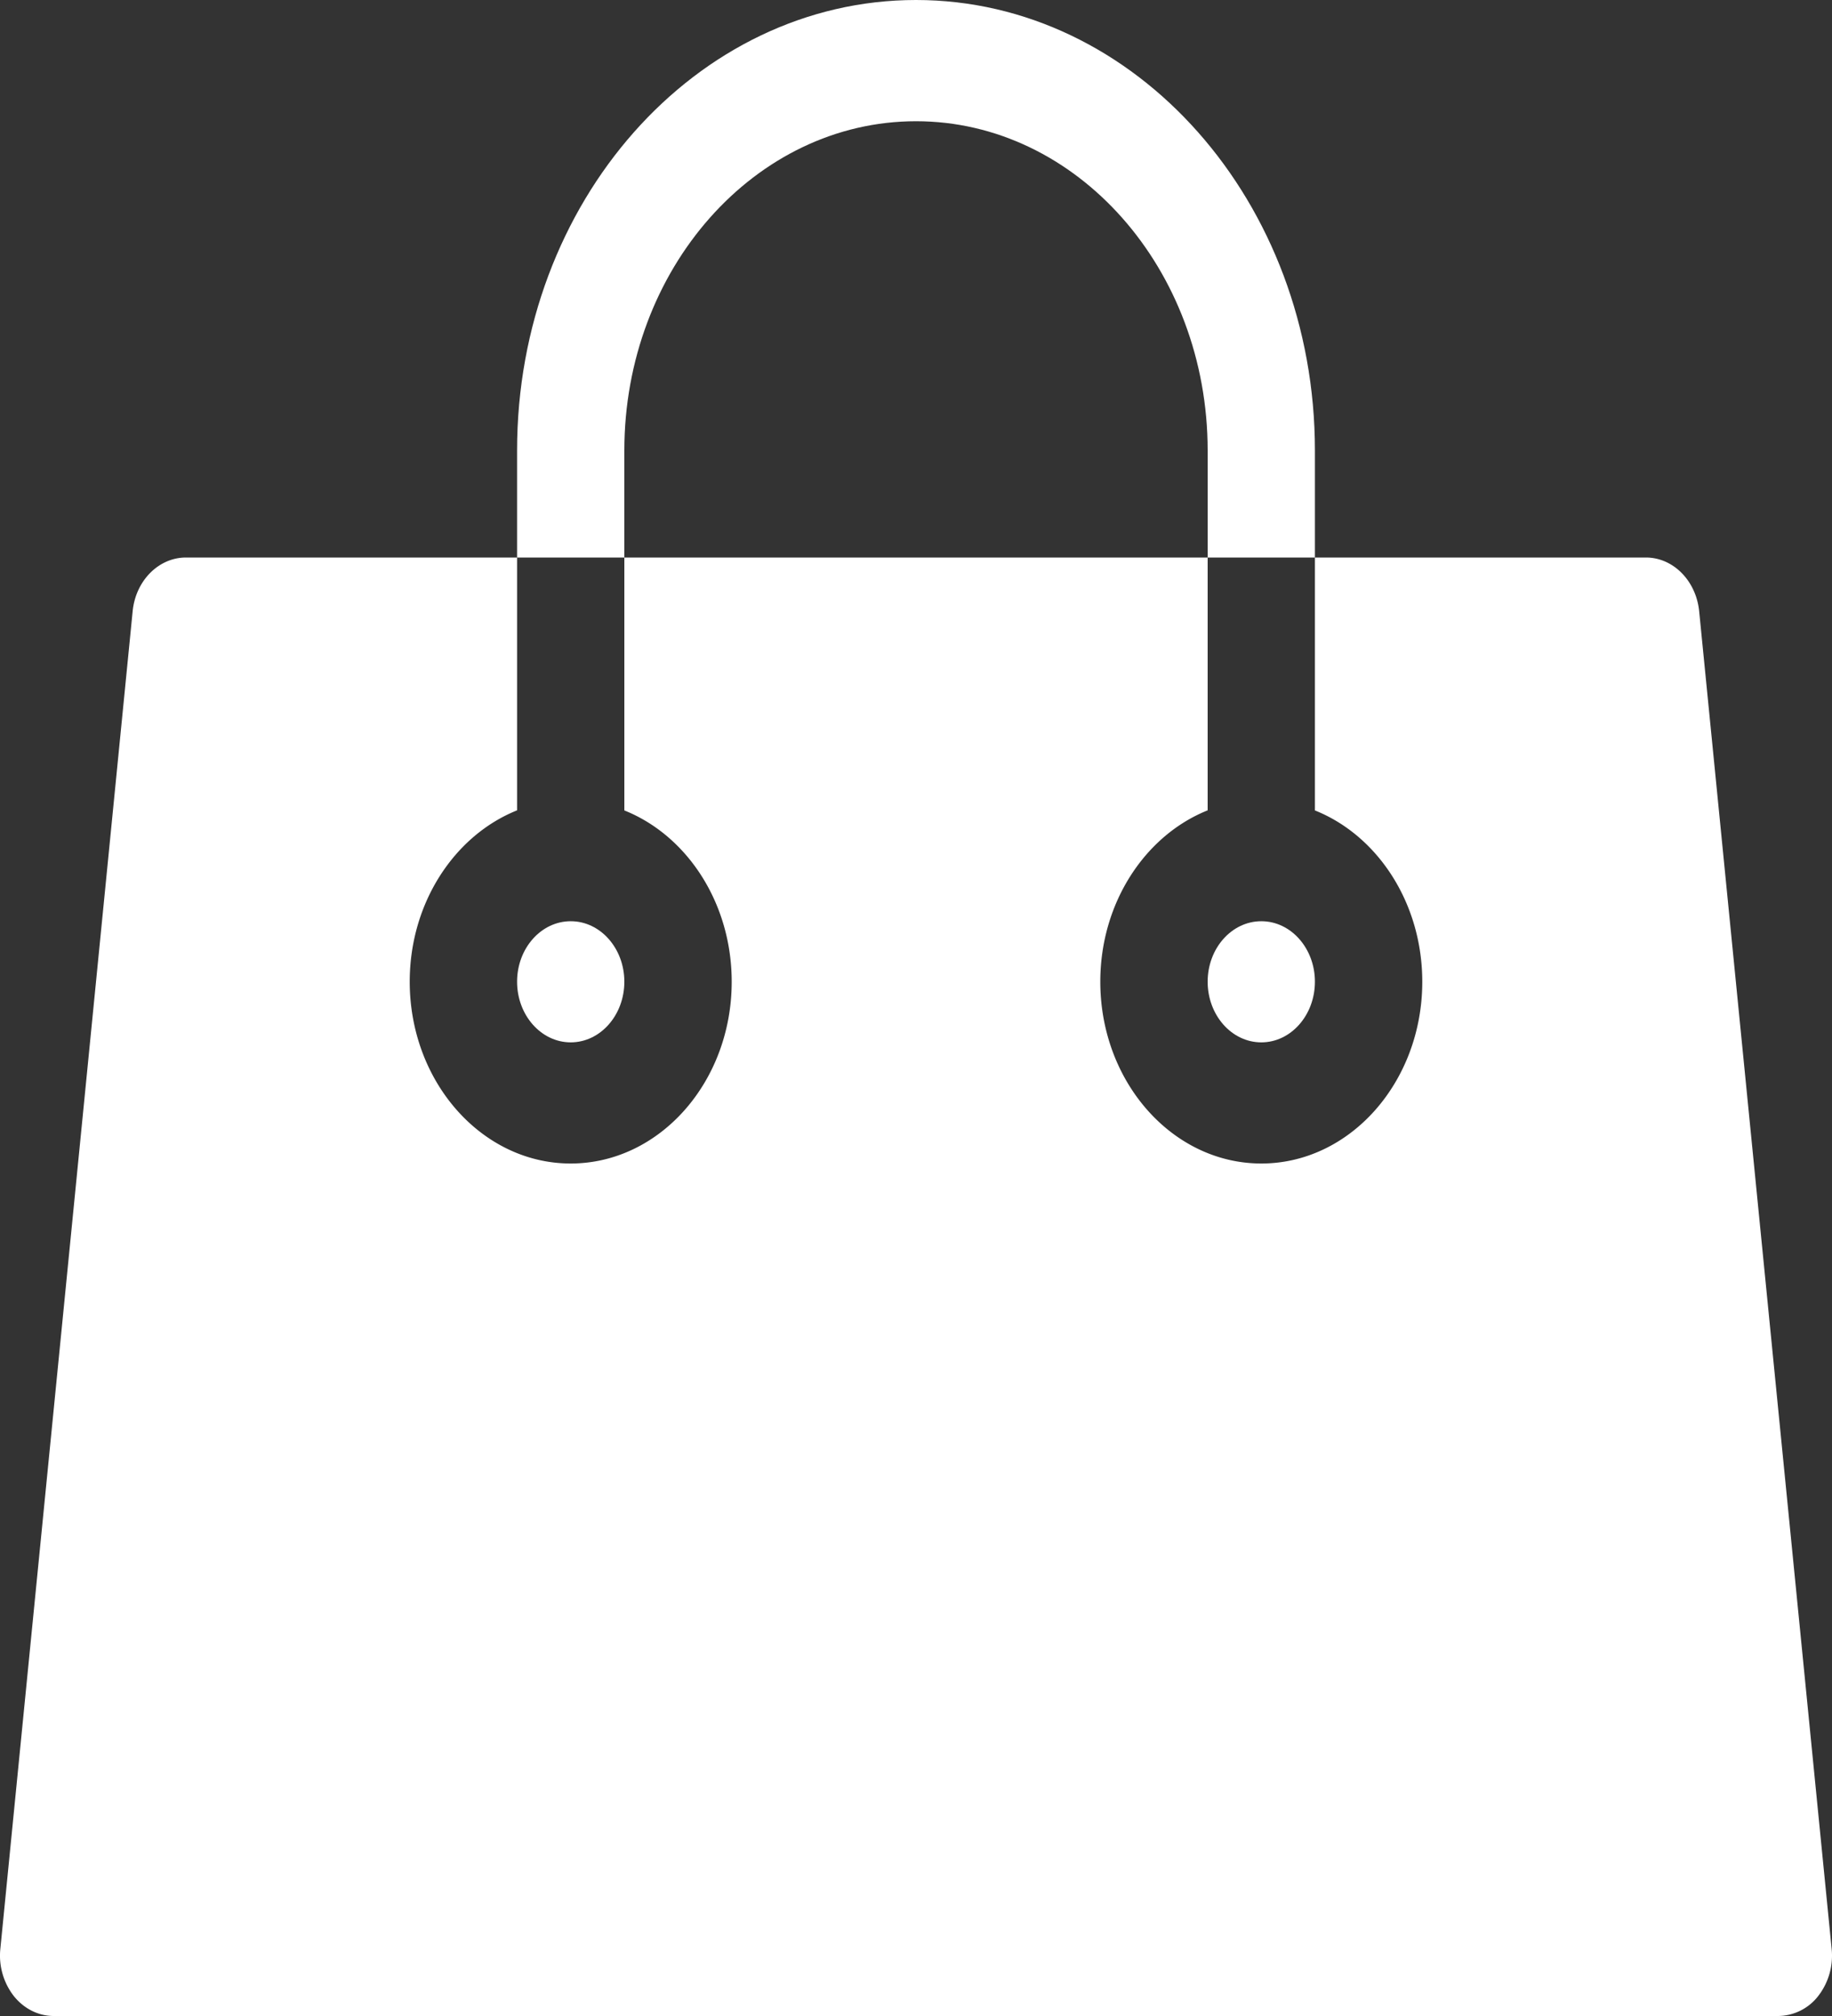
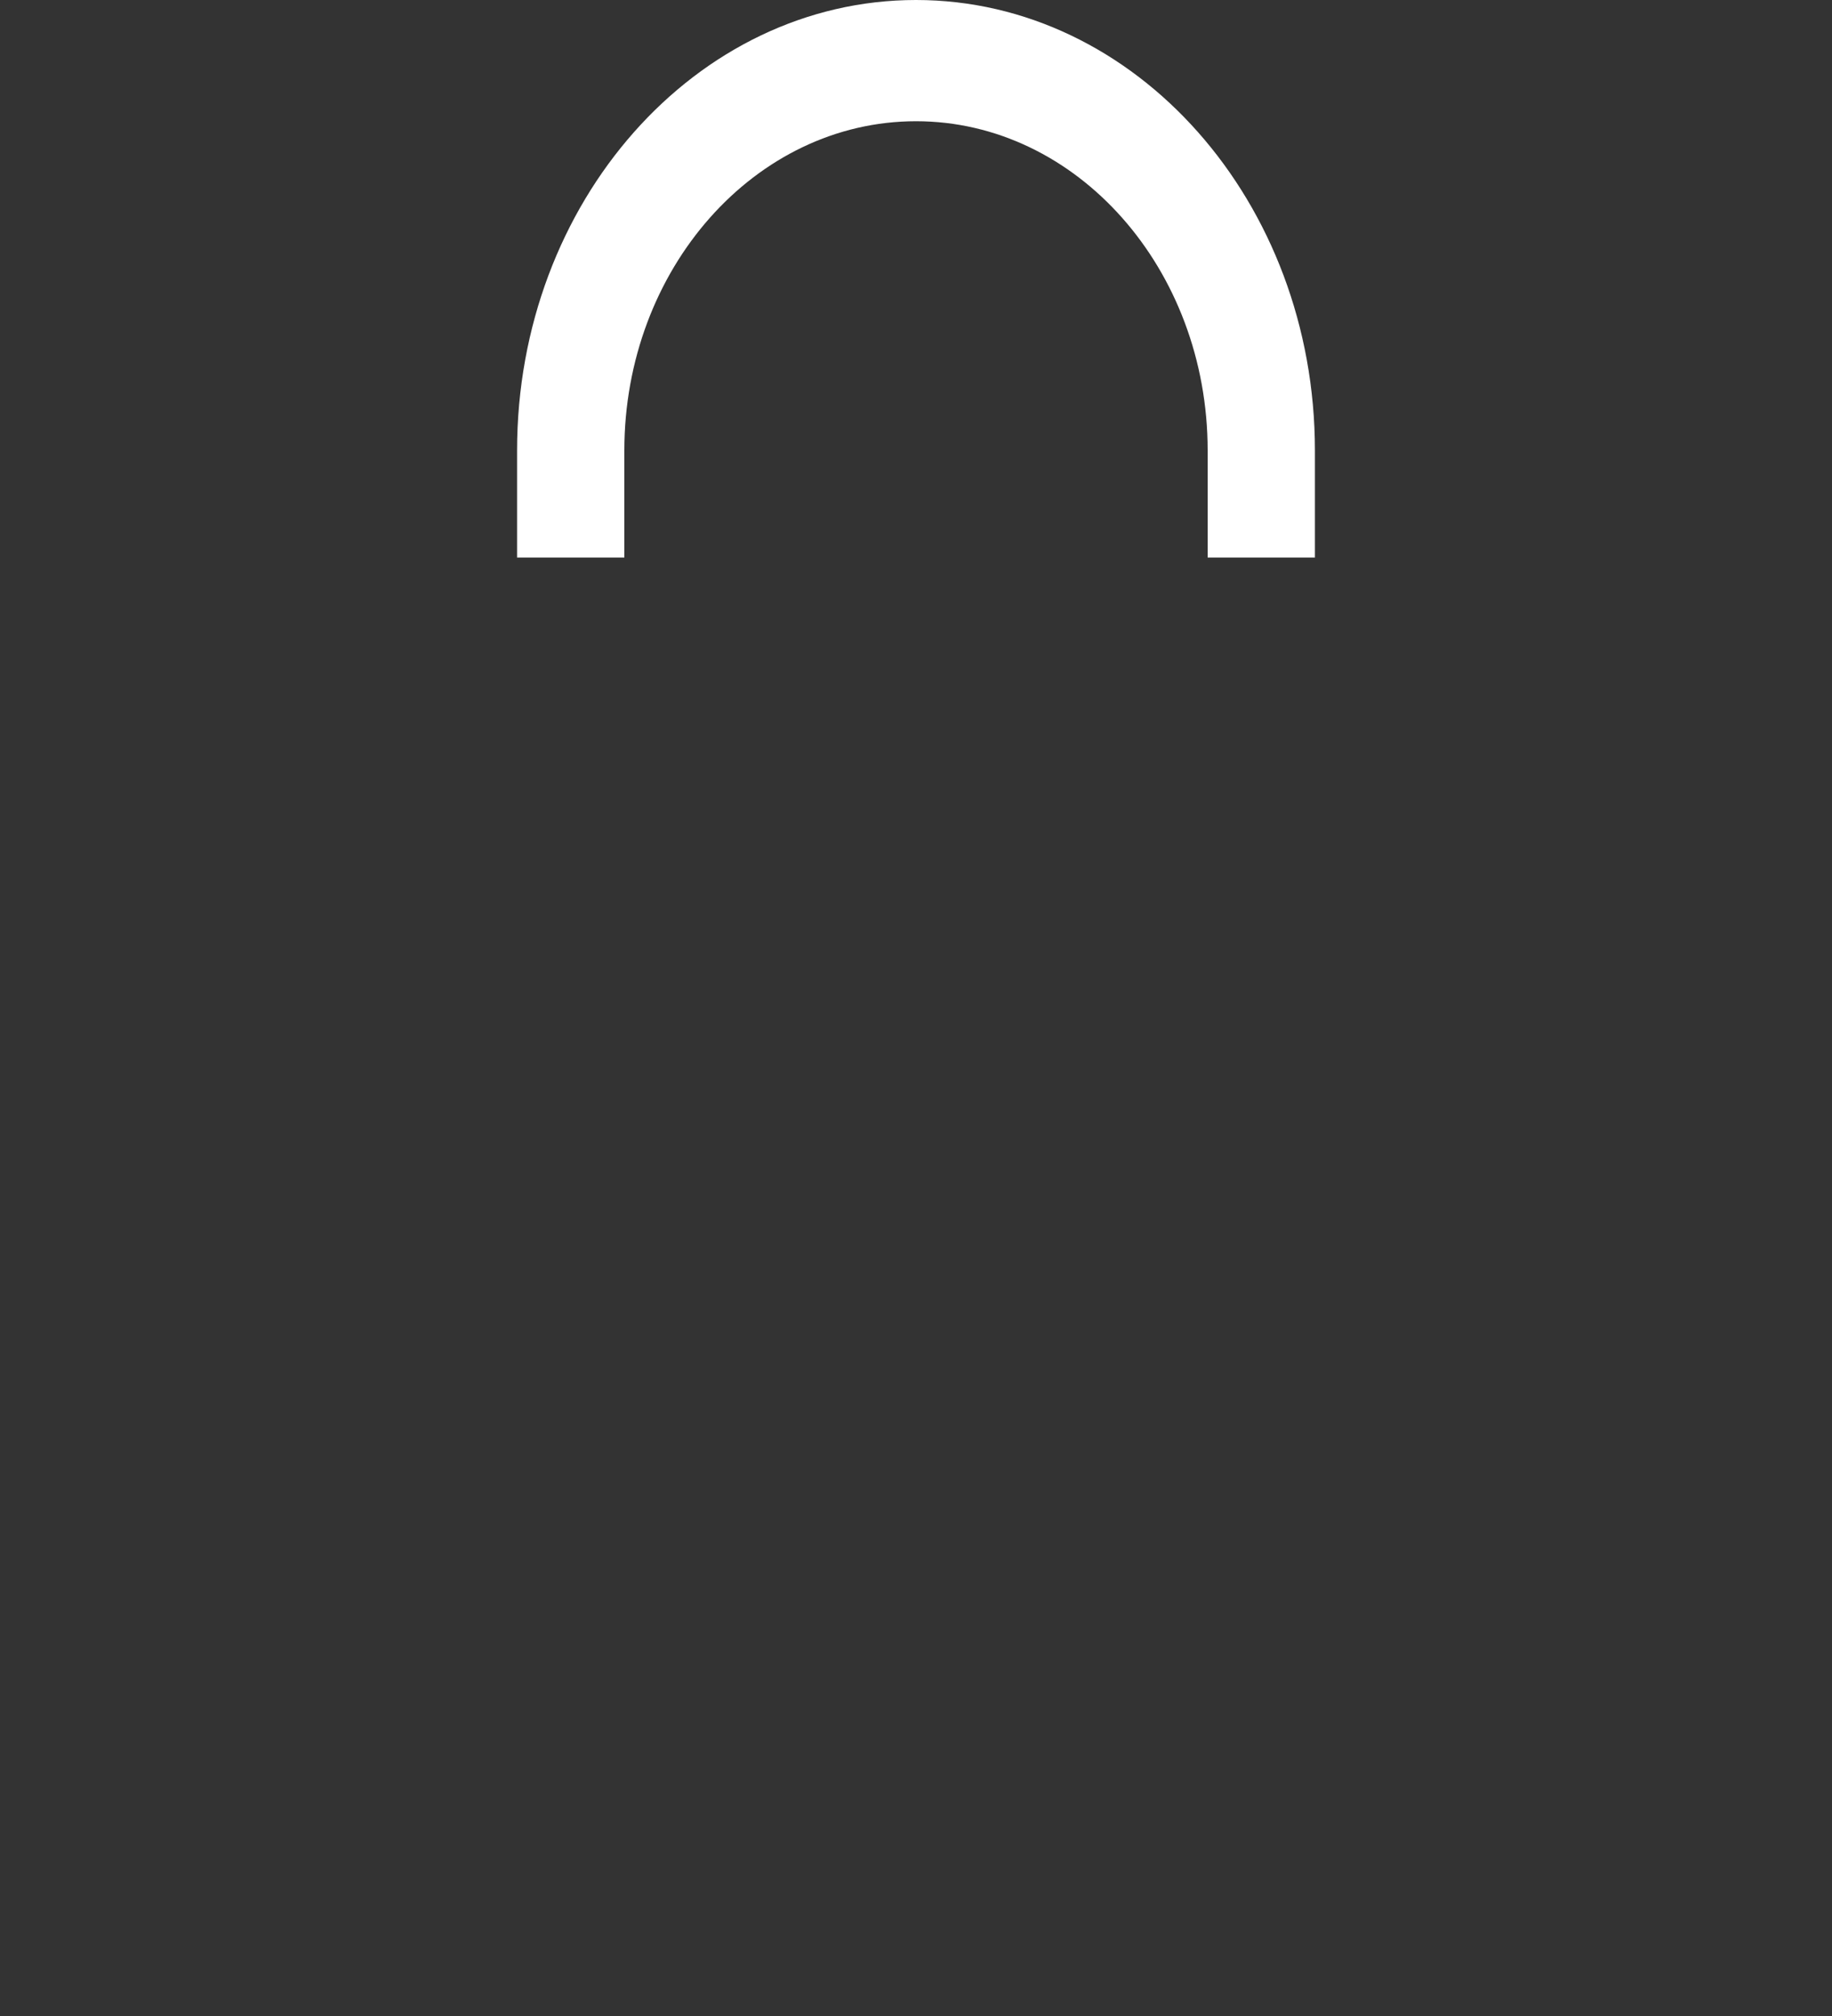
<svg xmlns="http://www.w3.org/2000/svg" width="20" height="22" fill="none">
  <rect width="100%" height="100%" fill="#333333" stroke="none" />
-   <path d="M13.77 11.375c.323 0 .585-.297.585-.662 0-.364-.262-.66-.585-.66-.324 0-.586.296-.586.66 0 .365.262.662.586.662zm-7.54 0c.324 0 .586-.297.586-.662 0-.364-.262-.66-.585-.66-.324 0-.586.296-.586.66 0 .365.262.662.586.662z" fill="#fff" />
-   <path d="M19.996 21.265L18.55 6.672c-.033-.335-.284-.588-.582-.588h-3.613v2.76c.682.272 1.172 1.007 1.172 1.87 0 1.093-.788 1.983-1.757 1.983-.97 0-1.758-.89-1.758-1.984 0-.862.49-1.597 1.172-1.87V6.084H6.816v2.76c.682.272 1.172 1.007 1.172 1.87 0 1.093-.788 1.983-1.758 1.983-.969 0-1.757-.89-1.757-1.984 0-.862.49-1.597 1.172-1.87V6.084H2.03c-.298 0-.55.253-.582.588L.004 21.265a.719.719 0 00.145.515c.111.14.27.22.437.22h18.828a.56.56 0 00.437-.22.719.719 0 00.145-.515z" fill="#fff" />
  <path d="M6.816 4.916c0-1.981 1.429-3.593 3.184-3.593 1.755 0 3.184 1.612 3.184 3.593v1.168h1.171V4.916C14.355 2.206 12.402 0 10 0S5.645 2.205 5.645 4.916v1.168h1.171V4.916z" fill="#fff" />
</svg>